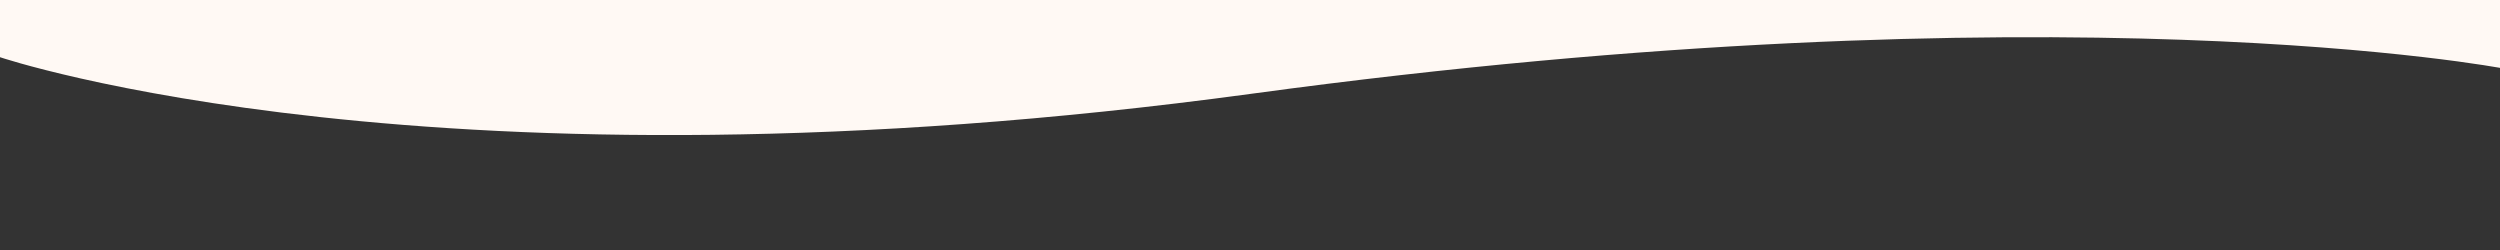
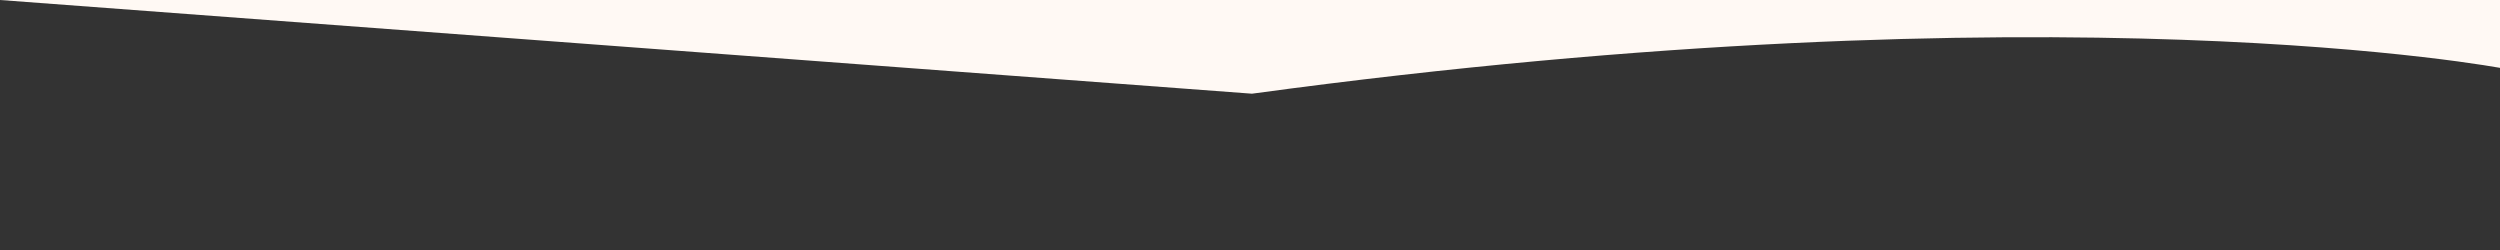
<svg xmlns="http://www.w3.org/2000/svg" xmlns:ns1="http://www.inkscape.org/namespaces/inkscape" xmlns:ns2="http://sodipodi.sourceforge.net/DTD/sodipodi-0.dtd" width="1200" height="120" viewBox="0 0 1200 120" version="1.1" id="svg5" ns1:version="1.1 (c4e8f9e, 2021-05-24)" ns2:docname="how_we_work_top.svg">
  <rect x="0" y="0" width="1200" height="120" fill="#333333" stroke="none" />
  <ns2:namedview id="namedview7" pagecolor="#fa96b2" bordercolor="#666666" borderopacity="1.0" ns1:pageshadow="2" ns1:pageopacity="0" ns1:pagecheckerboard="0" ns1:document-units="mm" showgrid="false" fit-margin-top="0" fit-margin-left="0" fit-margin-right="0" fit-margin-bottom="0" ns1:zoom="0.45874827" ns1:cx="688.83093" ns1:cy="18.52868" ns1:window-width="1657" ns1:window-height="1003" ns1:window-x="0" ns1:window-y="169" ns1:window-maximized="0" ns1:current-layer="layer1" units="px" viewbox-height="120" />
  <defs id="defs2" />
  <g ns1:label="Layer 1" ns1:groupmode="layer" id="layer1" transform="translate(-0.394,-197.169)">
-     <path style="color:#000000;fill:#fff9f4;-inkscape-stroke:none" d="M 0.394,197.169 H 1202.284 v 32.915 c 0,0 -211.895,-40.877 -600.945,12.056 C 209.726,295.422 0.394,224.62 0.394,224.62" id="rect2047" ns2:nodetypes="cccsc" />
+     <path style="color:#000000;fill:#fff9f4;-inkscape-stroke:none" d="M 0.394,197.169 H 1202.284 v 32.915 c 0,0 -211.895,-40.877 -600.945,12.056 " id="rect2047" ns2:nodetypes="cccsc" />
  </g>
</svg>